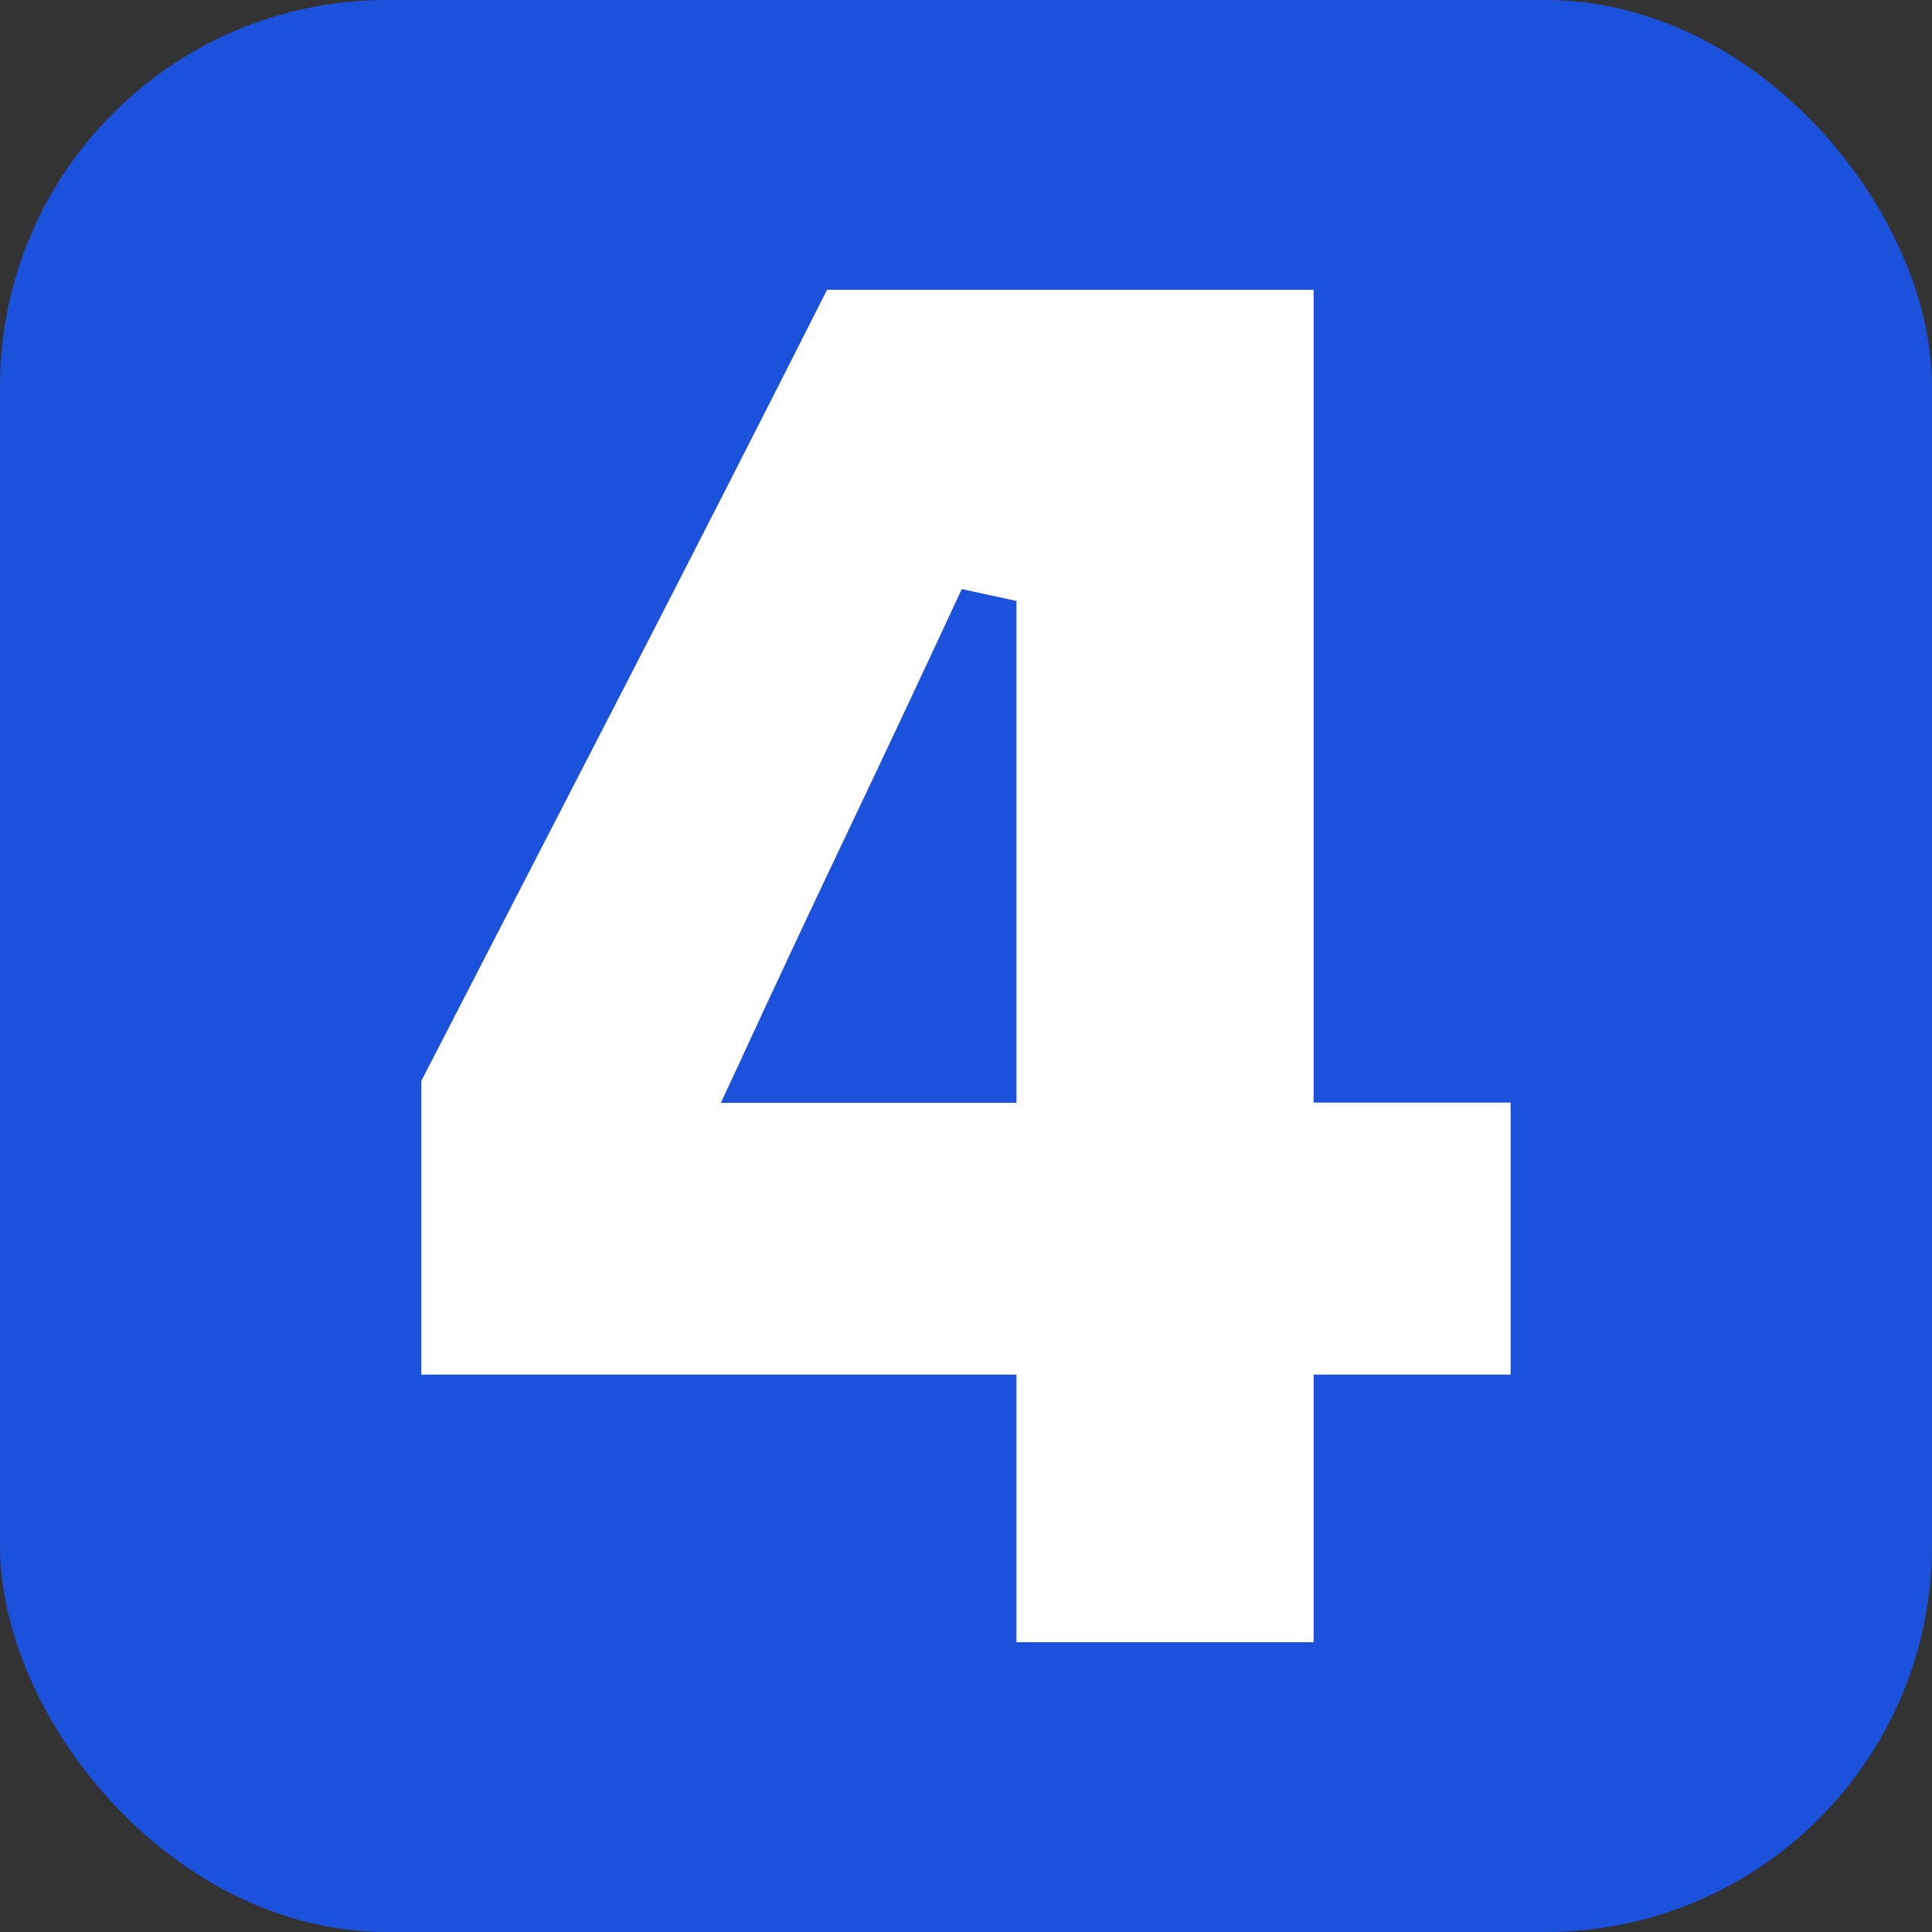
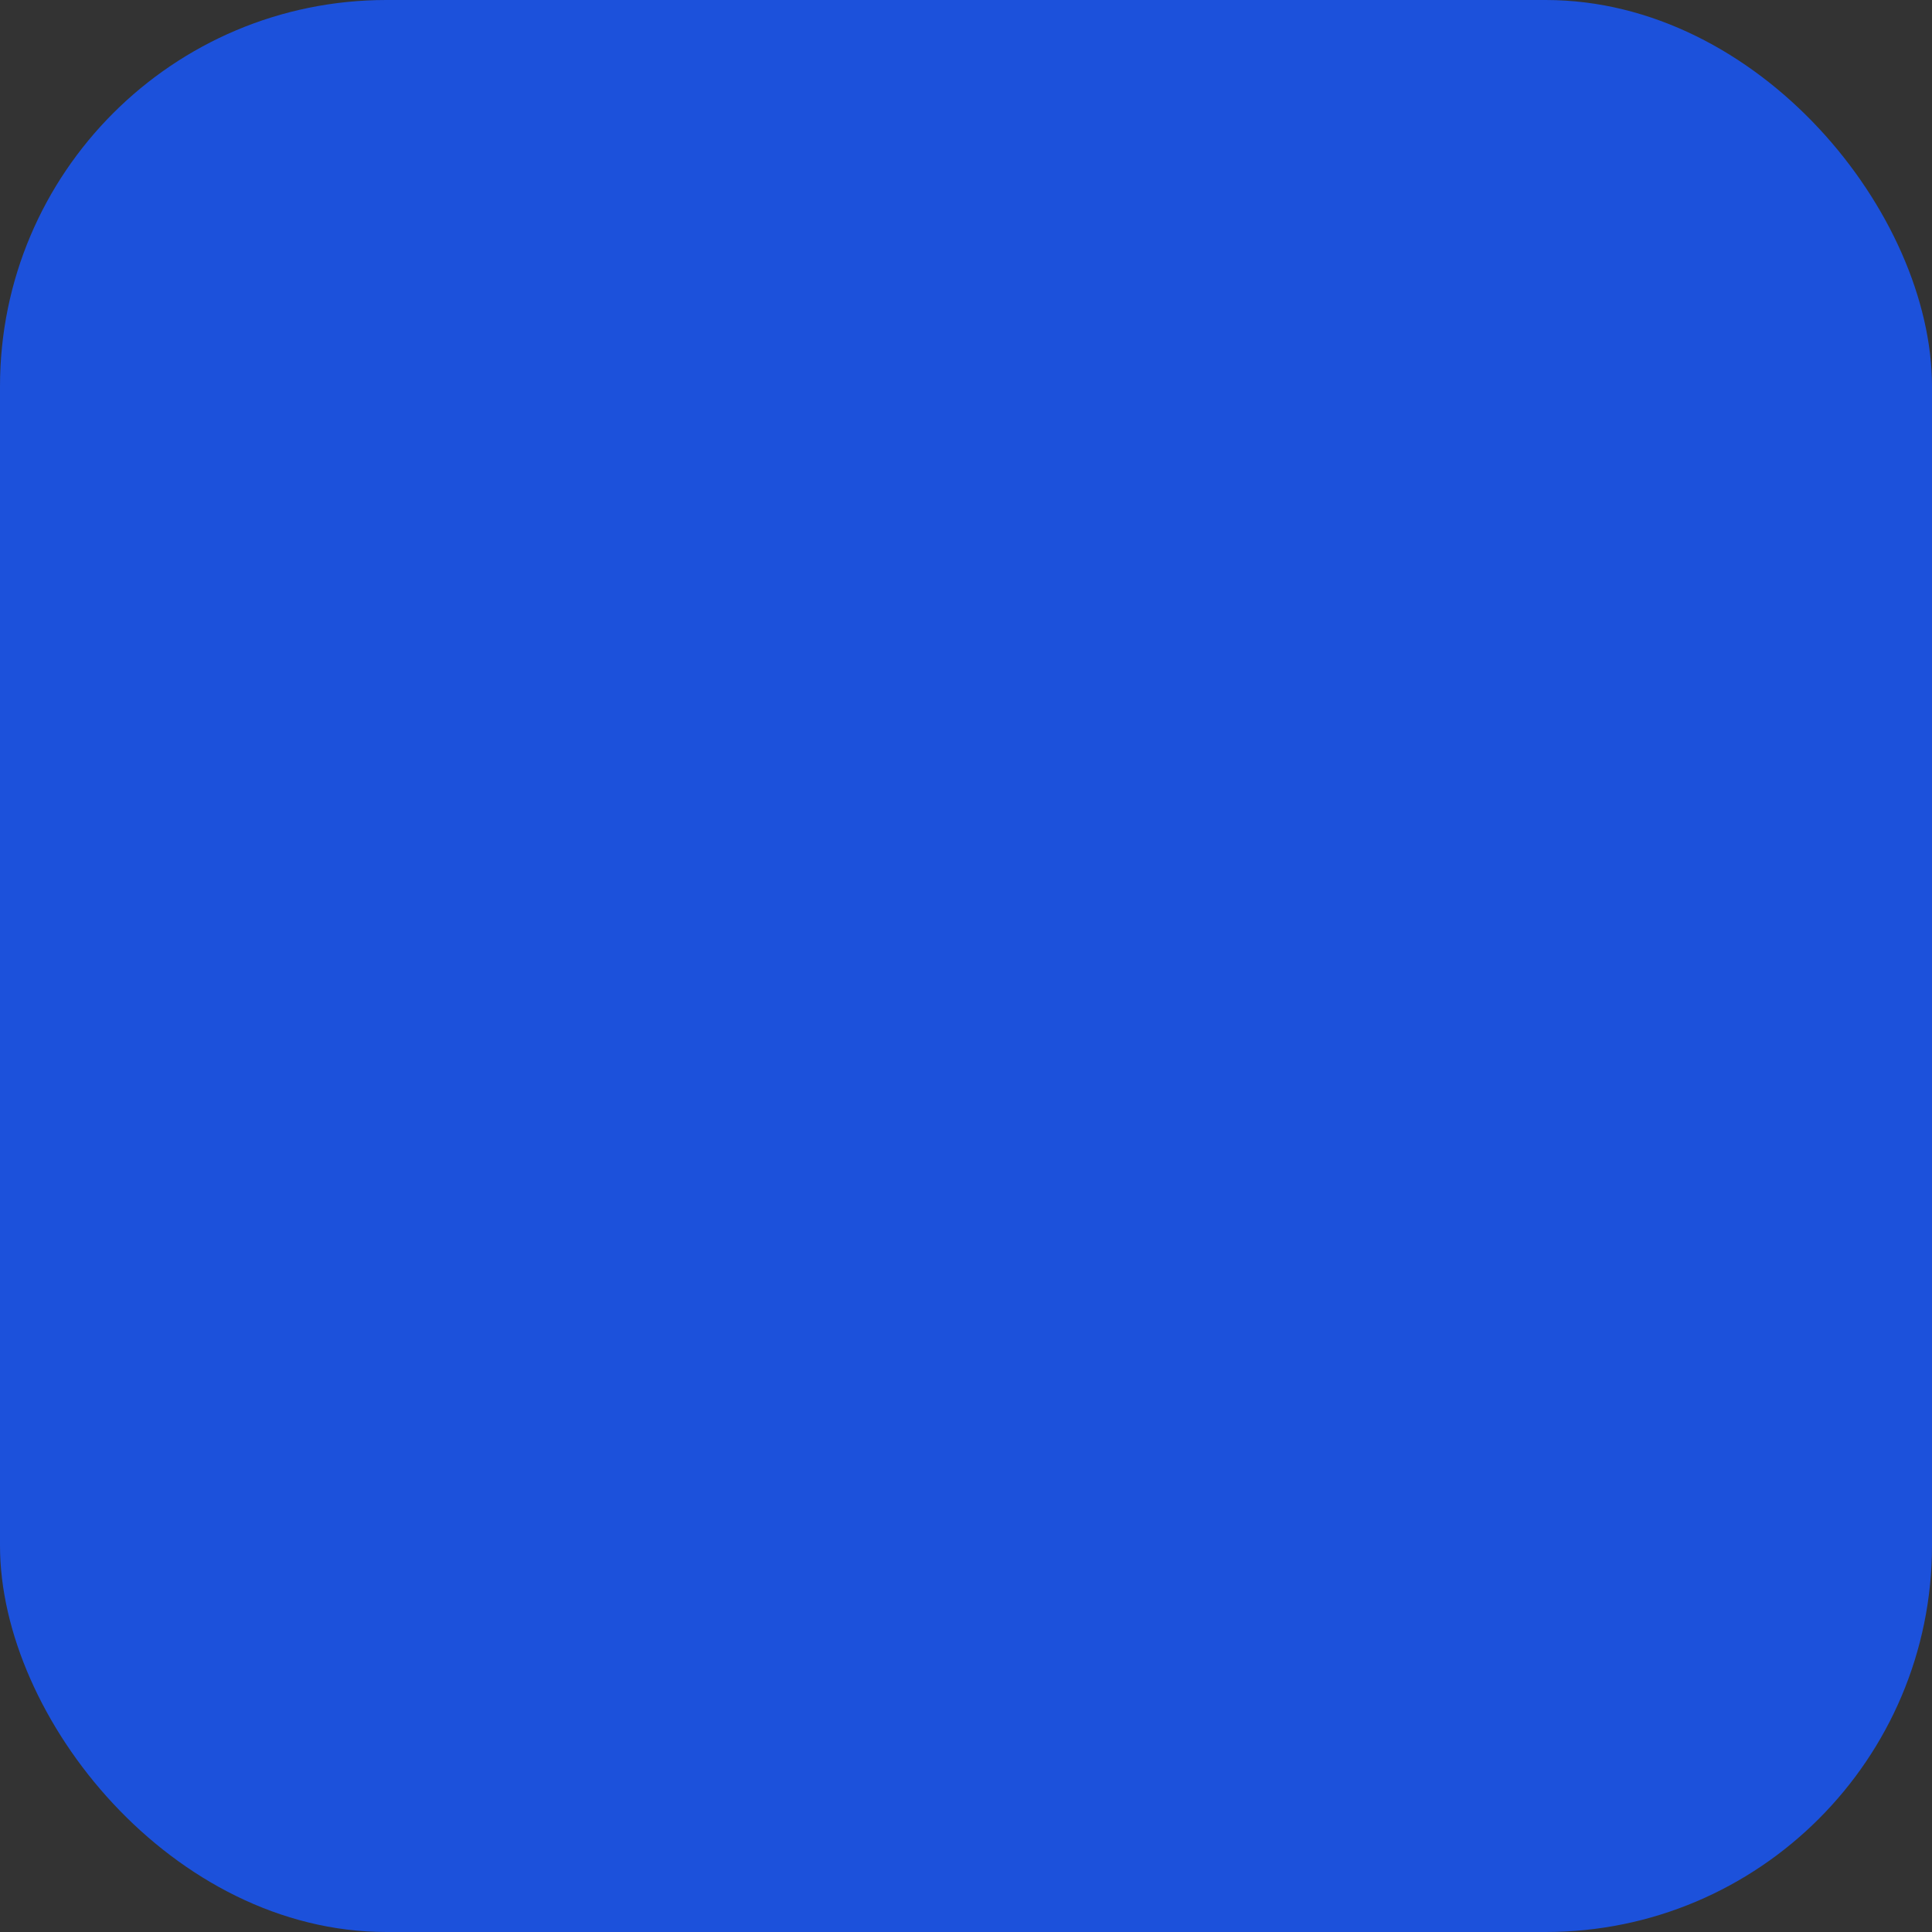
<svg xmlns="http://www.w3.org/2000/svg" version="1.1" width="512" height="512" x="0" y="0" viewBox="0 0 512 512" style="enable-background:new 0 0 512 512" xml:space="preserve" class="">
  <rect x="0" y="0" width="512" height="512" fill="#333333" stroke="none" />
  <rect width="512" height="512" rx="102.4" ry="102.4" fill="#1c51db" shape="rounded" />
  <g transform="matrix(0.7,0,0,0.7,76.8,76.8)">
-     <path d="M275.1 512V410.7H49.8V299.5c25.8-50 51.8-100.5 78.1-151.5 25.5-49.5 50.9-99.3 75.5-148h184.2v307.7h74.6v103h-74.6V512zm-20.7-398.7c-13.7 29.5-27.8 59.6-42 89.4s-28.4 60.1-42 89.6l-7.2 15.5h111.9v-190z" fill="#ffffff" opacity="1" data-original="#000000" class="" />
-   </g>
+     </g>
</svg>